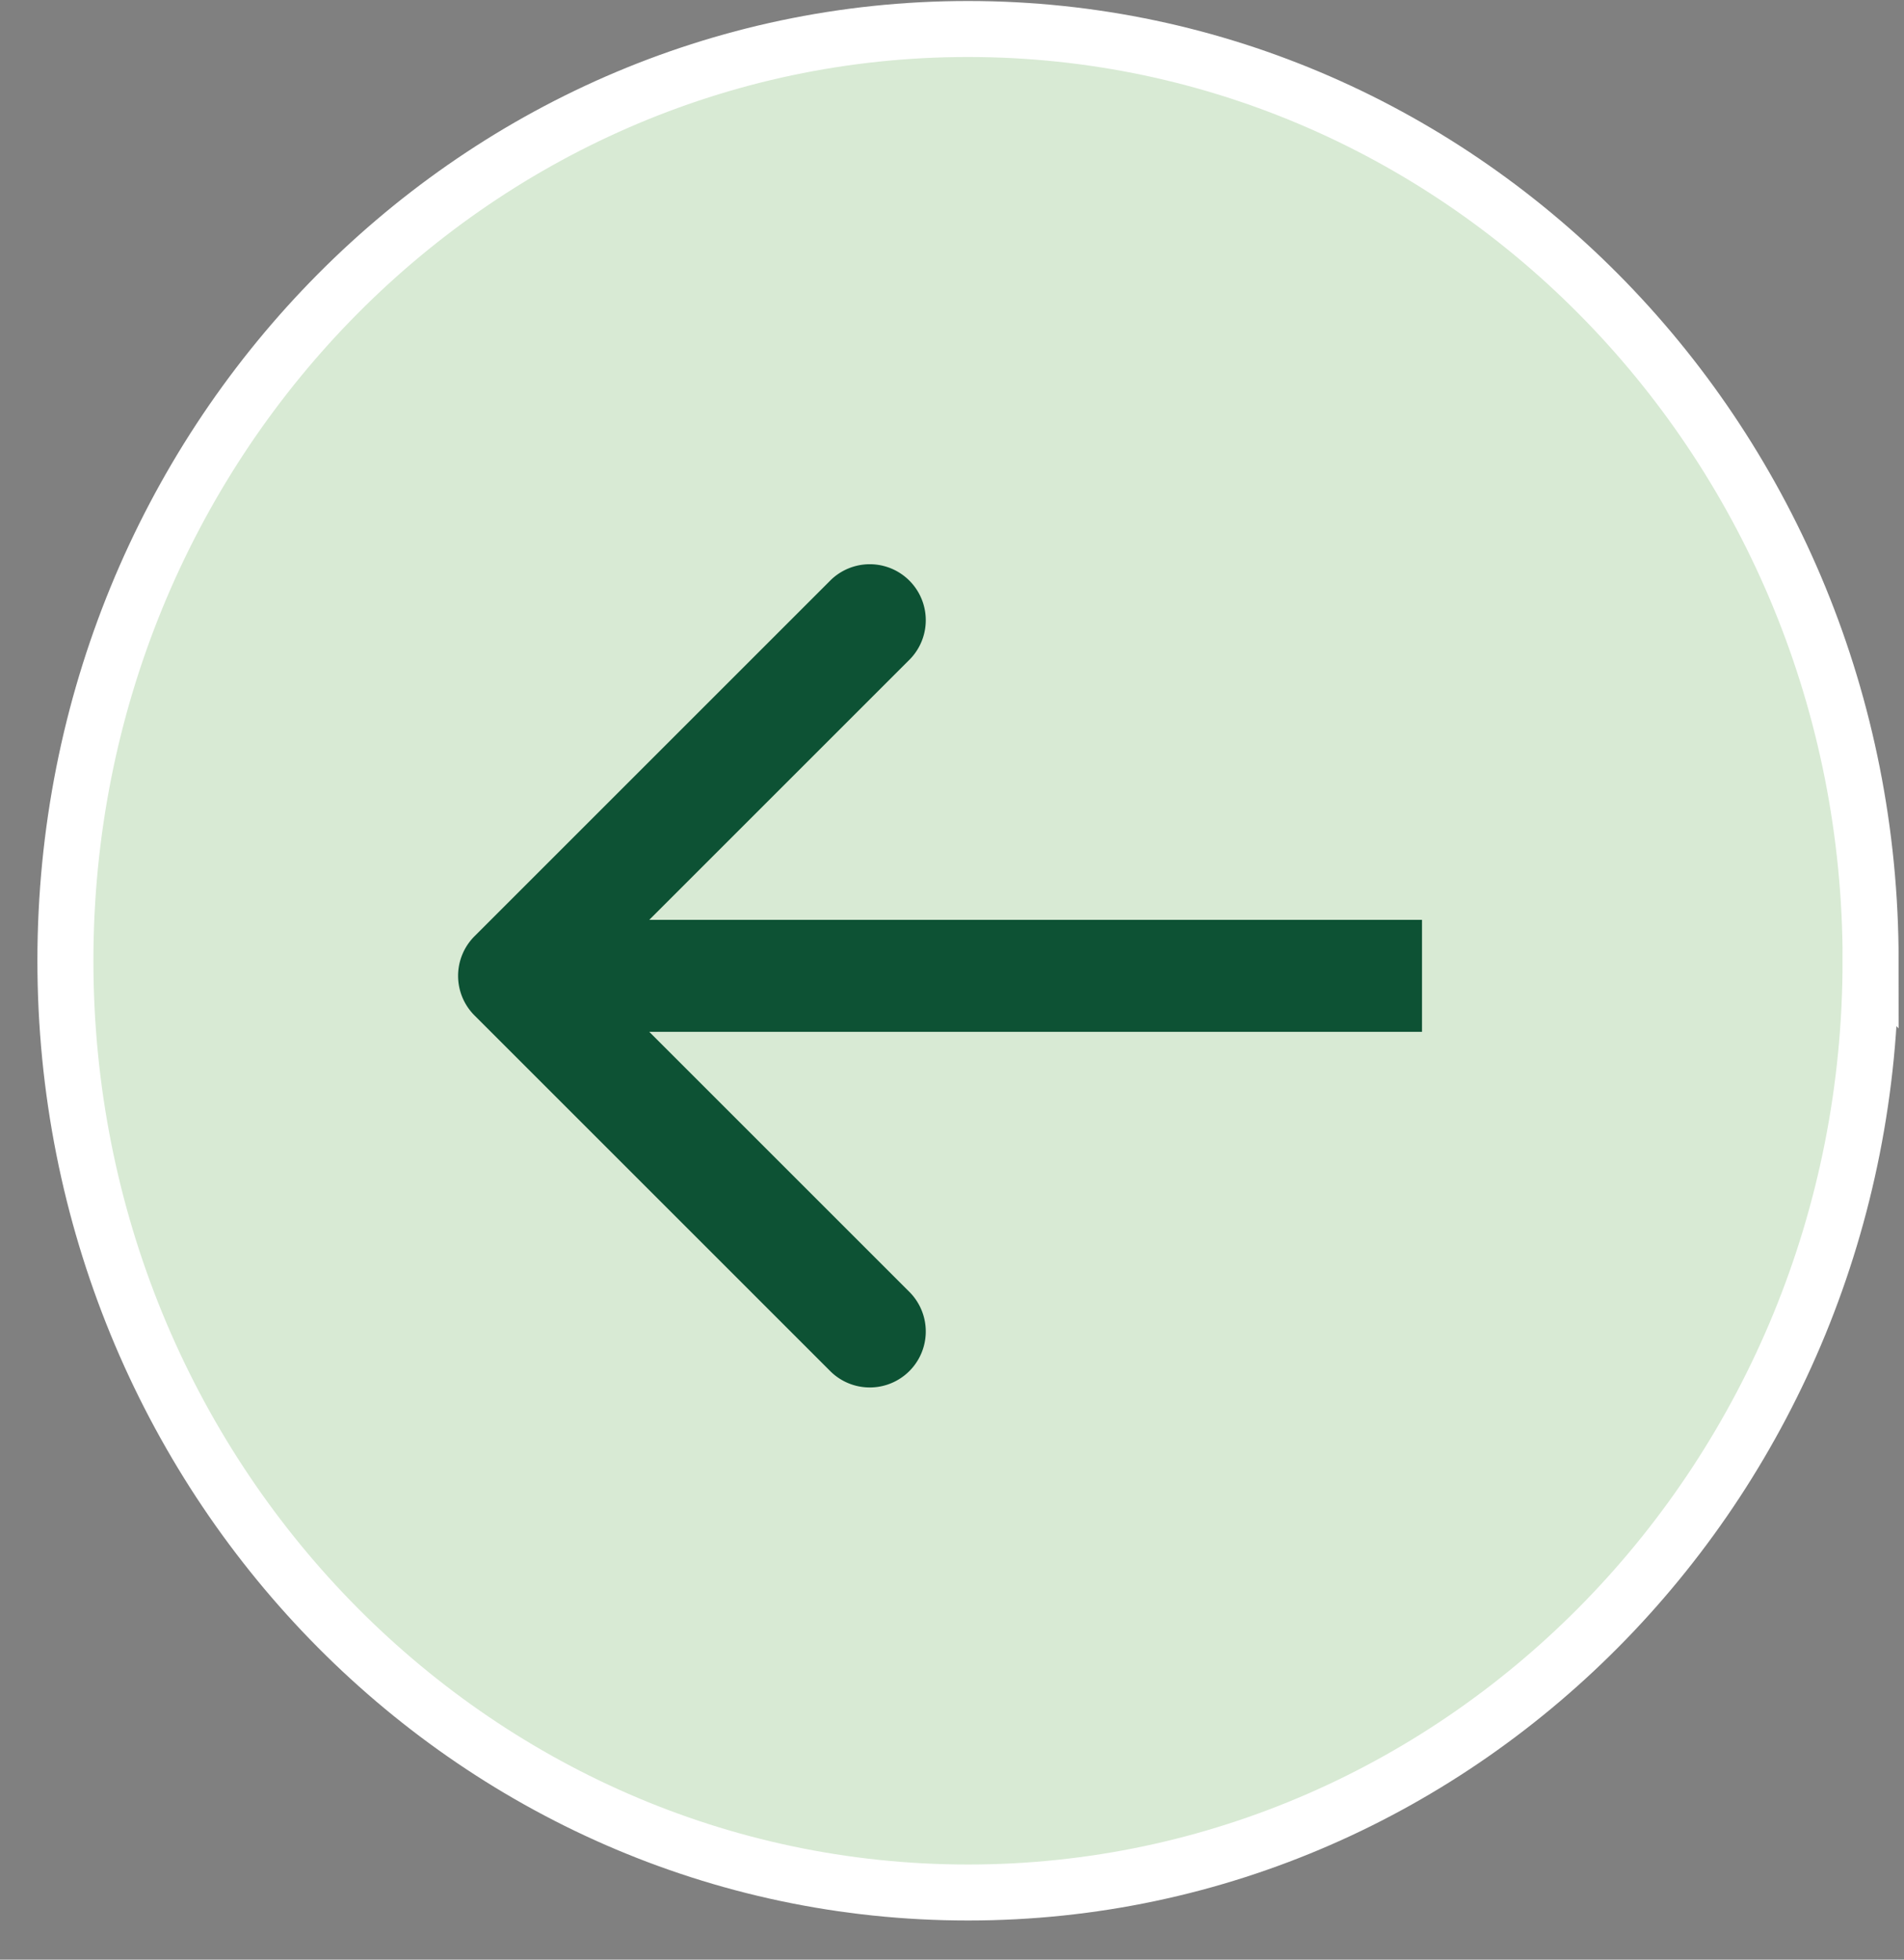
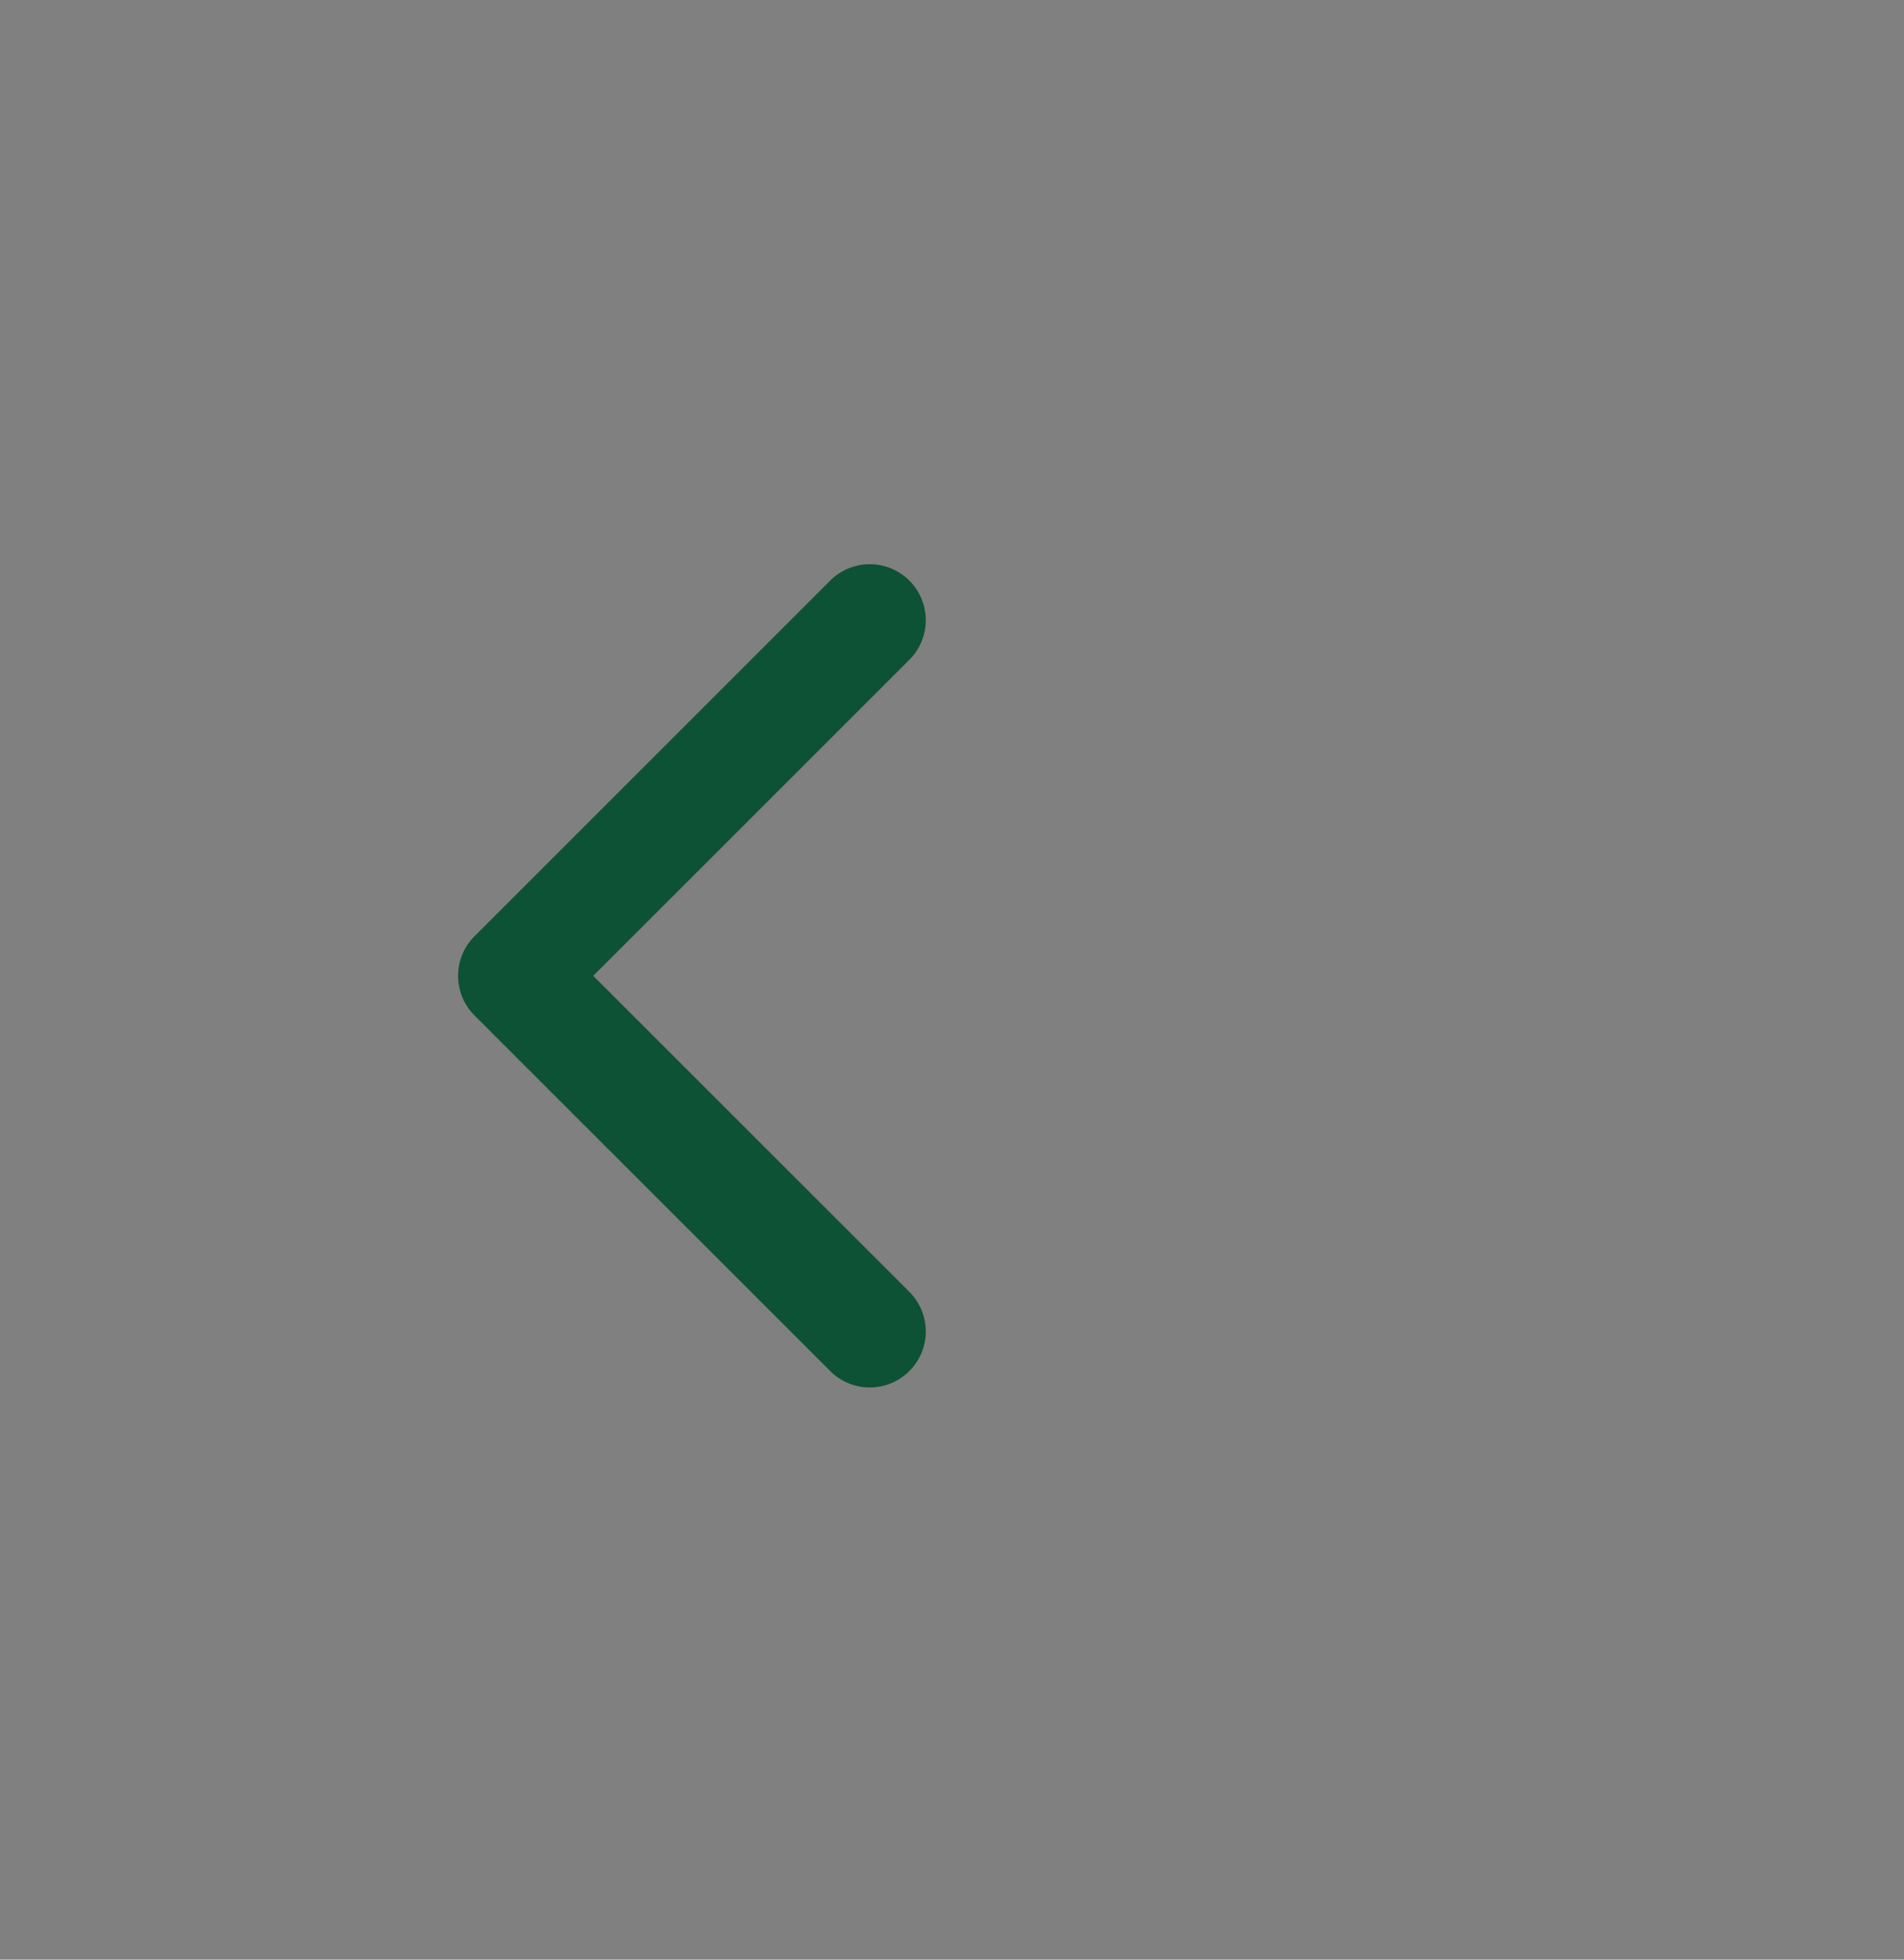
<svg xmlns="http://www.w3.org/2000/svg" width="34" height="35" fill="none">
  <rect width="100%" height="100%" fill="#808080" stroke="none" />
-   <path fill="#D8EAD4" stroke="#fff" d="M33.404 17.16c0-9.206-7.231-16.642-16.118-16.642-8.887 0-16.118 7.436-16.118 16.641 0 9.206 7.23 16.642 16.118 16.642 8.887 0 16.117-7.436 16.117-16.642Z" />
-   <path fill="#0D5234" d="M8.473 16.722a1 1 0 0 0 0 1.414l6.364 6.364a1 1 0 0 0 1.414-1.414l-5.657-5.657 5.657-5.657a1 1 0 0 0-1.414-1.414l-6.364 6.364Zm16.92-.293H9.18v2h16.213v-2Z" />
+   <path fill="#0D5234" d="M8.473 16.722a1 1 0 0 0 0 1.414l6.364 6.364a1 1 0 0 0 1.414-1.414l-5.657-5.657 5.657-5.657a1 1 0 0 0-1.414-1.414l-6.364 6.364Zm16.92-.293H9.18h16.213v-2Z" />
</svg>